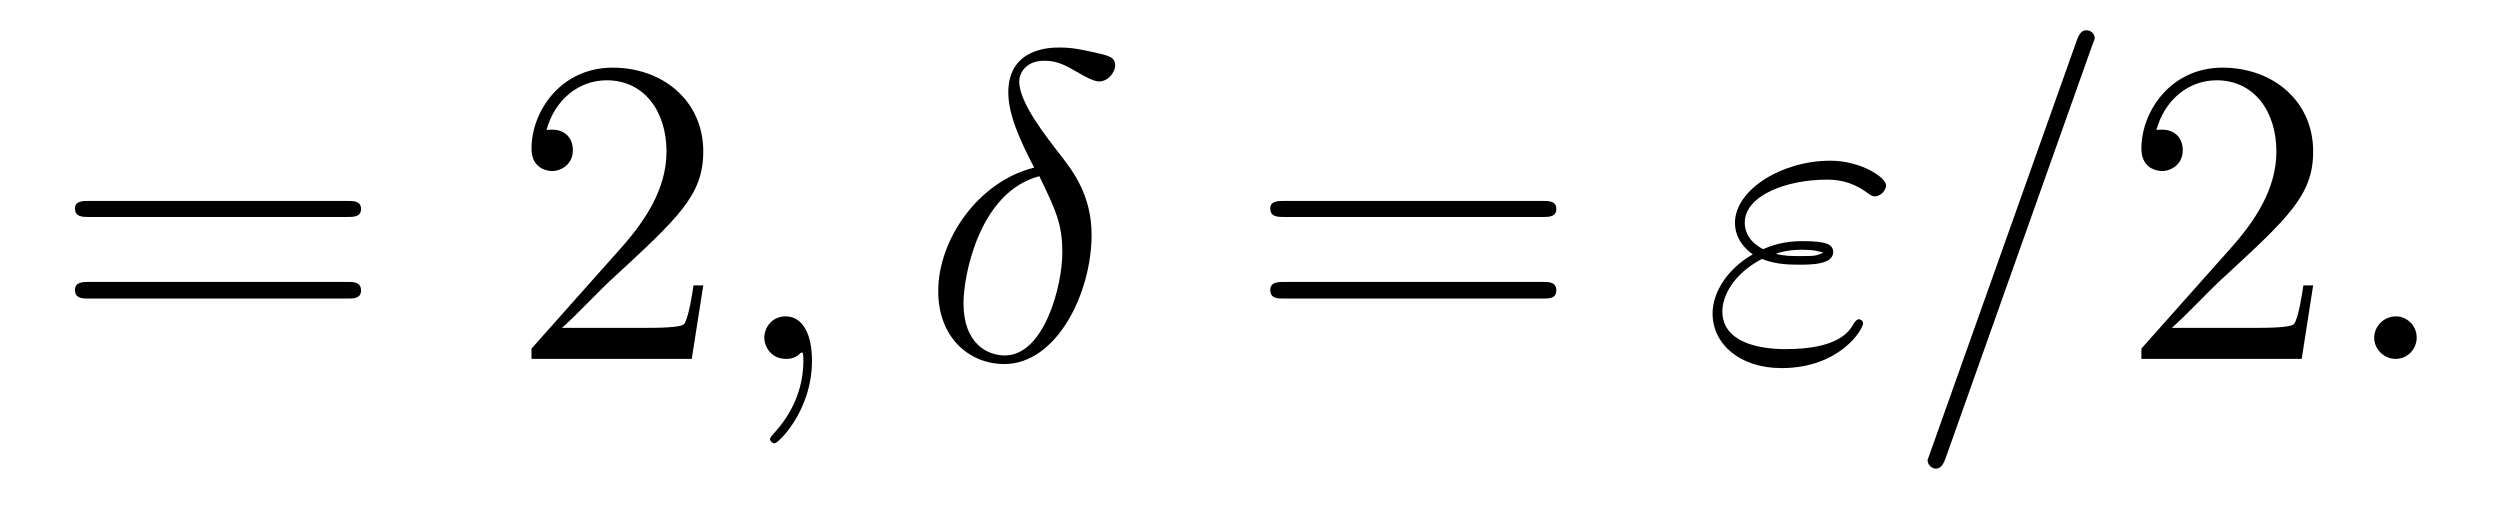
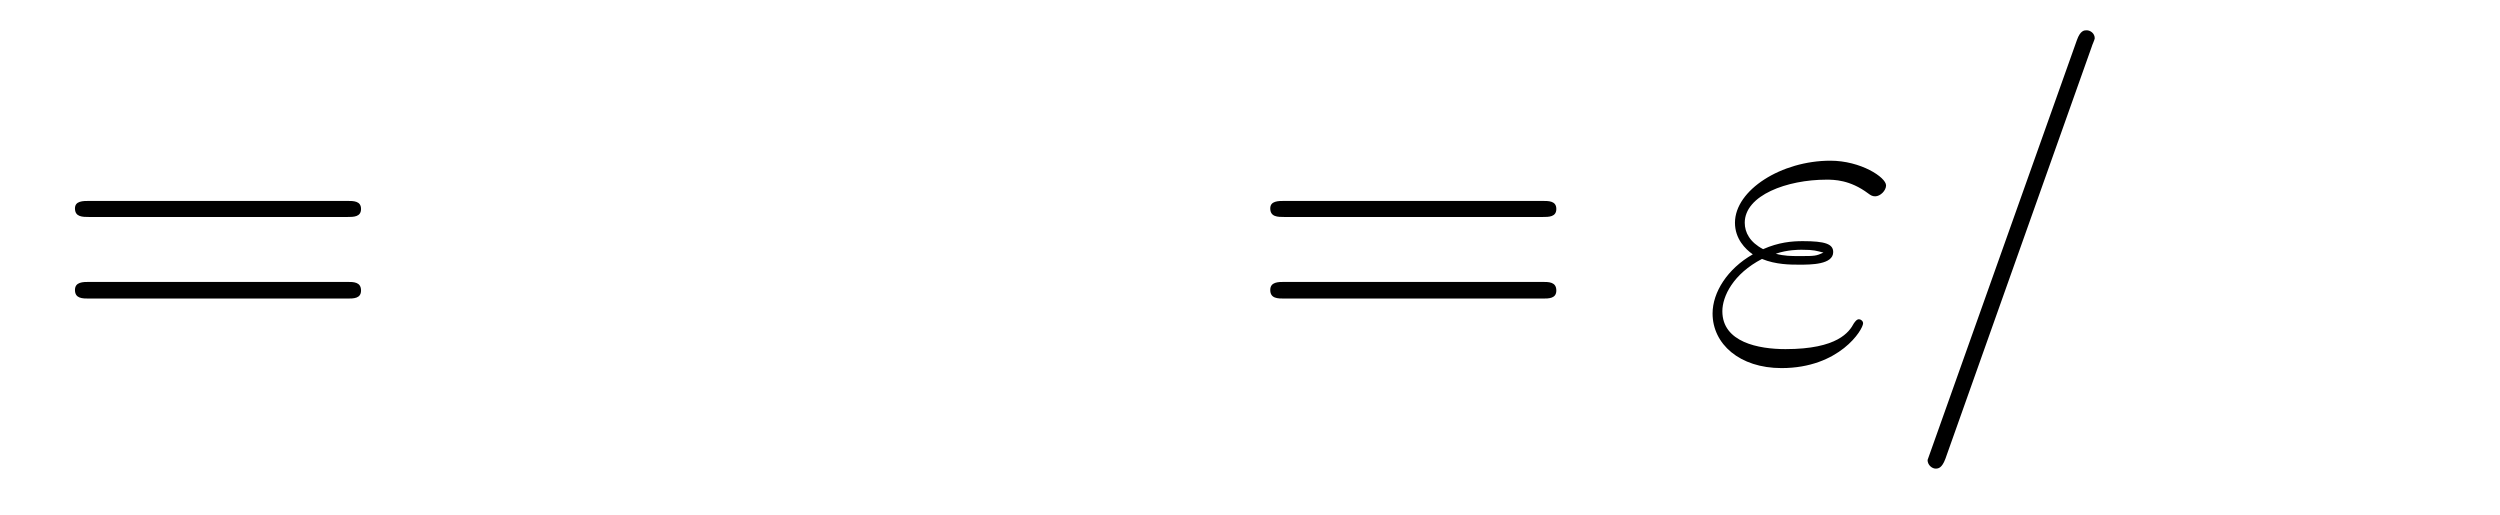
<svg xmlns="http://www.w3.org/2000/svg" height="14pt" version="1.1" viewBox="0 -14 68 14" width="68pt">
  <g id="page1">
    <g transform="matrix(1 0 0 1 -127 650)">
      <path d="M136.445 -658.098C136.617 -658.098 136.82 -658.098 136.82 -658.316C136.82 -658.535 136.617 -658.535 136.445 -658.535H129.43C129.258 -658.535 129.039 -658.535 129.039 -658.332C129.039 -658.098 129.242 -658.098 129.43 -658.098H136.445ZM136.445 -655.879C136.617 -655.879 136.82 -655.879 136.82 -656.098C136.82 -656.332 136.617 -656.332 136.445 -656.332H129.43C129.258 -656.332 129.039 -656.332 129.039 -656.113C129.039 -655.879 129.242 -655.879 129.43 -655.879H136.445ZM137.516 -654.238" fill-rule="evenodd" />
-       <path d="M146.129 -656.238H145.863C145.832 -656.035 145.738 -655.379 145.613 -655.191C145.535 -655.082 144.848 -655.082 144.488 -655.082H142.285C142.613 -655.363 143.332 -656.129 143.645 -656.41C145.457 -658.082 146.129 -658.691 146.129 -659.879C146.129 -661.254 145.035 -662.16 143.66 -662.16C142.269 -662.16 141.457 -660.988 141.457 -659.957C141.457 -659.348 141.988 -659.348 142.02 -659.348C142.269 -659.348 142.582 -659.535 142.582 -659.91C142.582 -660.254 142.363 -660.473 142.02 -660.473C141.91 -660.473 141.894 -660.473 141.863 -660.457C142.082 -661.269 142.723 -661.816 143.504 -661.816C144.519 -661.816 145.129 -660.973 145.129 -659.879C145.129 -658.863 144.551 -657.988 143.863 -657.223L141.457 -654.519V-654.238H145.816L146.129 -656.238ZM146.758 -654.238" fill-rule="evenodd" />
-       <path d="M149.086 -654.191C149.086 -654.879 148.852 -655.395 148.367 -655.395C147.992 -655.395 147.789 -655.082 147.789 -654.816C147.789 -654.566 147.977 -654.238 148.383 -654.238C148.539 -654.238 148.664 -654.285 148.773 -654.395C148.789 -654.41 148.805 -654.41 148.82 -654.41C148.852 -654.41 148.852 -654.254 148.852 -654.191C148.852 -653.801 148.773 -653.019 148.086 -652.254C147.945 -652.098 147.945 -652.082 147.945 -652.051C147.945 -652.004 148.008 -651.941 148.07 -651.941C148.164 -651.941 149.086 -652.816 149.086 -654.191ZM149.996 -654.238" fill-rule="evenodd" />
-       <path d="M155.129 -659.441C153.613 -659.066 152.52 -657.488 152.52 -656.082C152.52 -654.816 153.363 -654.098 154.316 -654.098C155.738 -654.098 156.691 -656.019 156.691 -657.613C156.691 -658.691 156.176 -659.348 155.879 -659.738C155.441 -660.301 154.723 -661.207 154.723 -661.785C154.723 -661.988 154.879 -662.348 155.41 -662.348C155.785 -662.348 156.004 -662.207 156.363 -662.004C156.473 -661.941 156.738 -661.785 156.894 -661.785C157.145 -661.785 157.332 -662.035 157.332 -662.223C157.332 -662.457 157.145 -662.488 156.738 -662.582C156.176 -662.707 156.004 -662.707 155.801 -662.707C155.598 -662.707 154.426 -662.707 154.426 -661.488C154.426 -660.894 154.723 -660.223 155.129 -659.441ZM155.27 -659.207C155.723 -658.269 155.895 -657.91 155.895 -657.129C155.895 -656.207 155.394 -654.332 154.332 -654.332C153.863 -654.332 153.207 -654.645 153.207 -655.754C153.207 -656.52 153.645 -658.785 155.27 -659.207ZM157.191 -654.238" fill-rule="evenodd" />
      <path d="M168.957 -658.098C169.129 -658.098 169.332 -658.098 169.332 -658.316C169.332 -658.535 169.129 -658.535 168.957 -658.535H161.941C161.769 -658.535 161.551 -658.535 161.551 -658.332C161.551 -658.098 161.754 -658.098 161.941 -658.098H168.957ZM168.957 -655.879C169.129 -655.879 169.332 -655.879 169.332 -656.098C169.332 -656.332 169.129 -656.332 168.957 -656.332H161.941C161.769 -656.332 161.551 -656.332 161.551 -656.113C161.551 -655.879 161.754 -655.879 161.941 -655.879H168.957ZM170.027 -654.238" fill-rule="evenodd" />
      <path d="M174.926 -656.957C175.301 -656.801 175.707 -656.801 175.941 -656.801C176.254 -656.801 176.863 -656.801 176.863 -657.144C176.863 -657.363 176.645 -657.441 176.035 -657.441C175.738 -657.441 175.379 -657.41 174.957 -657.223C174.598 -657.41 174.457 -657.676 174.457 -657.941C174.457 -658.691 175.613 -659.113 176.676 -659.113C176.879 -659.113 177.316 -659.113 177.816 -658.738C177.879 -658.691 177.926 -658.66 178.004 -658.66C178.145 -658.66 178.301 -658.816 178.301 -658.957C178.301 -659.176 177.613 -659.629 176.785 -659.629C175.457 -659.629 174.191 -658.832 174.191 -657.941C174.191 -657.504 174.473 -657.223 174.676 -657.082C173.988 -656.691 173.582 -656.051 173.582 -655.473C173.582 -654.645 174.316 -653.988 175.457 -653.988C177.035 -653.988 177.676 -655.035 177.676 -655.207C177.676 -655.269 177.613 -655.316 177.566 -655.316C177.504 -655.316 177.473 -655.269 177.426 -655.207C177.301 -654.973 176.988 -654.504 175.566 -654.504C174.832 -654.504 173.848 -654.691 173.848 -655.535C173.848 -655.941 174.144 -656.551 174.926 -656.957ZM175.301 -657.098C175.613 -657.207 175.926 -657.207 176.004 -657.207C176.348 -657.207 176.41 -657.176 176.598 -657.129C176.394 -657.035 176.363 -657.035 175.941 -657.035C175.723 -657.035 175.535 -657.035 175.301 -657.098ZM183.898 -662.738C183.898 -662.754 183.977 -662.926 183.977 -662.957C183.977 -663.098 183.852 -663.176 183.758 -663.176C183.695 -663.176 183.586 -663.176 183.492 -662.91L179.508 -651.707C179.508 -651.691 179.43 -651.504 179.43 -651.488C179.43 -651.348 179.555 -651.254 179.648 -651.254C179.727 -651.254 179.82 -651.27 179.914 -651.519L183.898 -662.738ZM184.668 -654.238" fill-rule="evenodd" />
-       <path d="M189.918 -656.238H189.652C189.621 -656.035 189.527 -655.379 189.402 -655.191C189.324 -655.082 188.637 -655.082 188.277 -655.082H186.074C186.402 -655.363 187.121 -656.129 187.434 -656.41C189.246 -658.082 189.918 -658.691 189.918 -659.879C189.918 -661.254 188.824 -662.16 187.449 -662.16C186.059 -662.16 185.246 -660.988 185.246 -659.957C185.246 -659.348 185.777 -659.348 185.809 -659.348C186.059 -659.348 186.371 -659.535 186.371 -659.91C186.371 -660.254 186.152 -660.473 185.809 -660.473C185.699 -660.473 185.684 -660.473 185.652 -660.457C185.871 -661.269 186.512 -661.816 187.293 -661.816C188.309 -661.816 188.918 -660.973 188.918 -659.879C188.918 -658.863 188.34 -657.988 187.652 -657.223L185.246 -654.519V-654.238H189.606L189.918 -656.238ZM190.547 -654.238" fill-rule="evenodd" />
-       <path d="M192.734 -654.816C192.734 -655.16 192.454 -655.395 192.172 -655.395C191.828 -655.395 191.578 -655.113 191.578 -654.816C191.578 -654.473 191.875 -654.238 192.156 -654.238C192.5 -654.238 192.734 -654.519 192.734 -654.816ZM193.786 -654.238" fill-rule="evenodd" />
    </g>
  </g>
</svg>